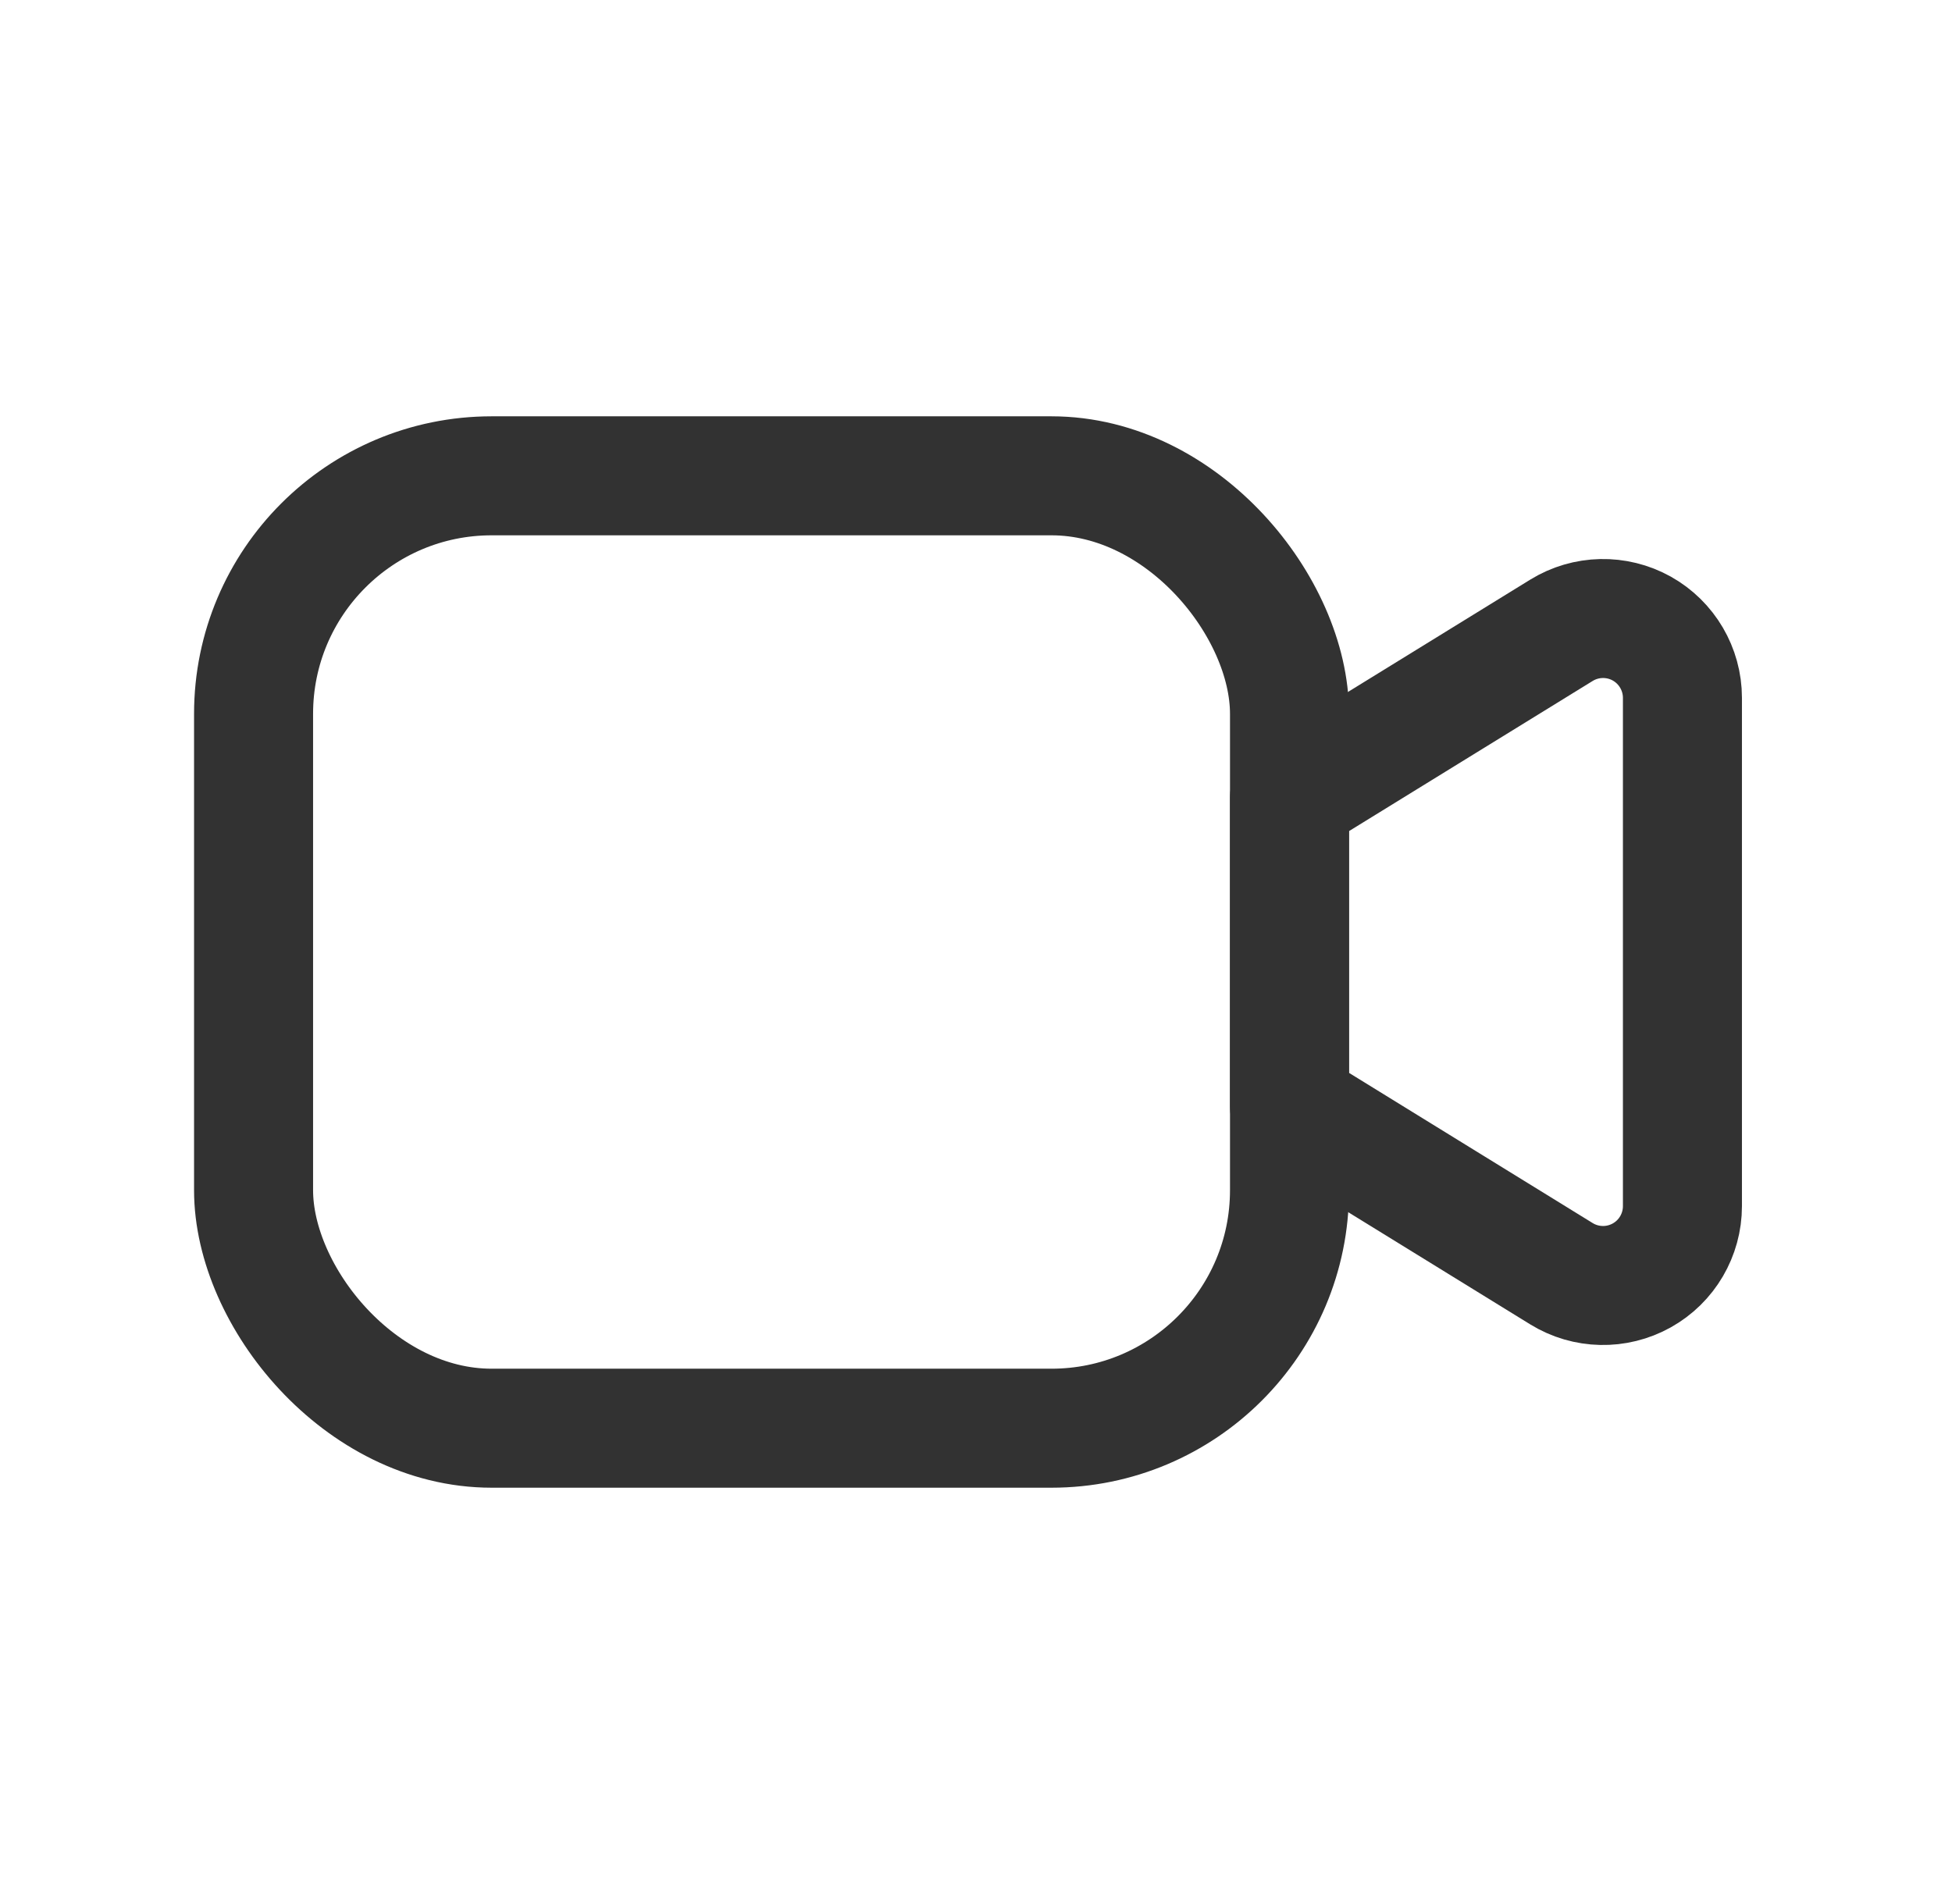
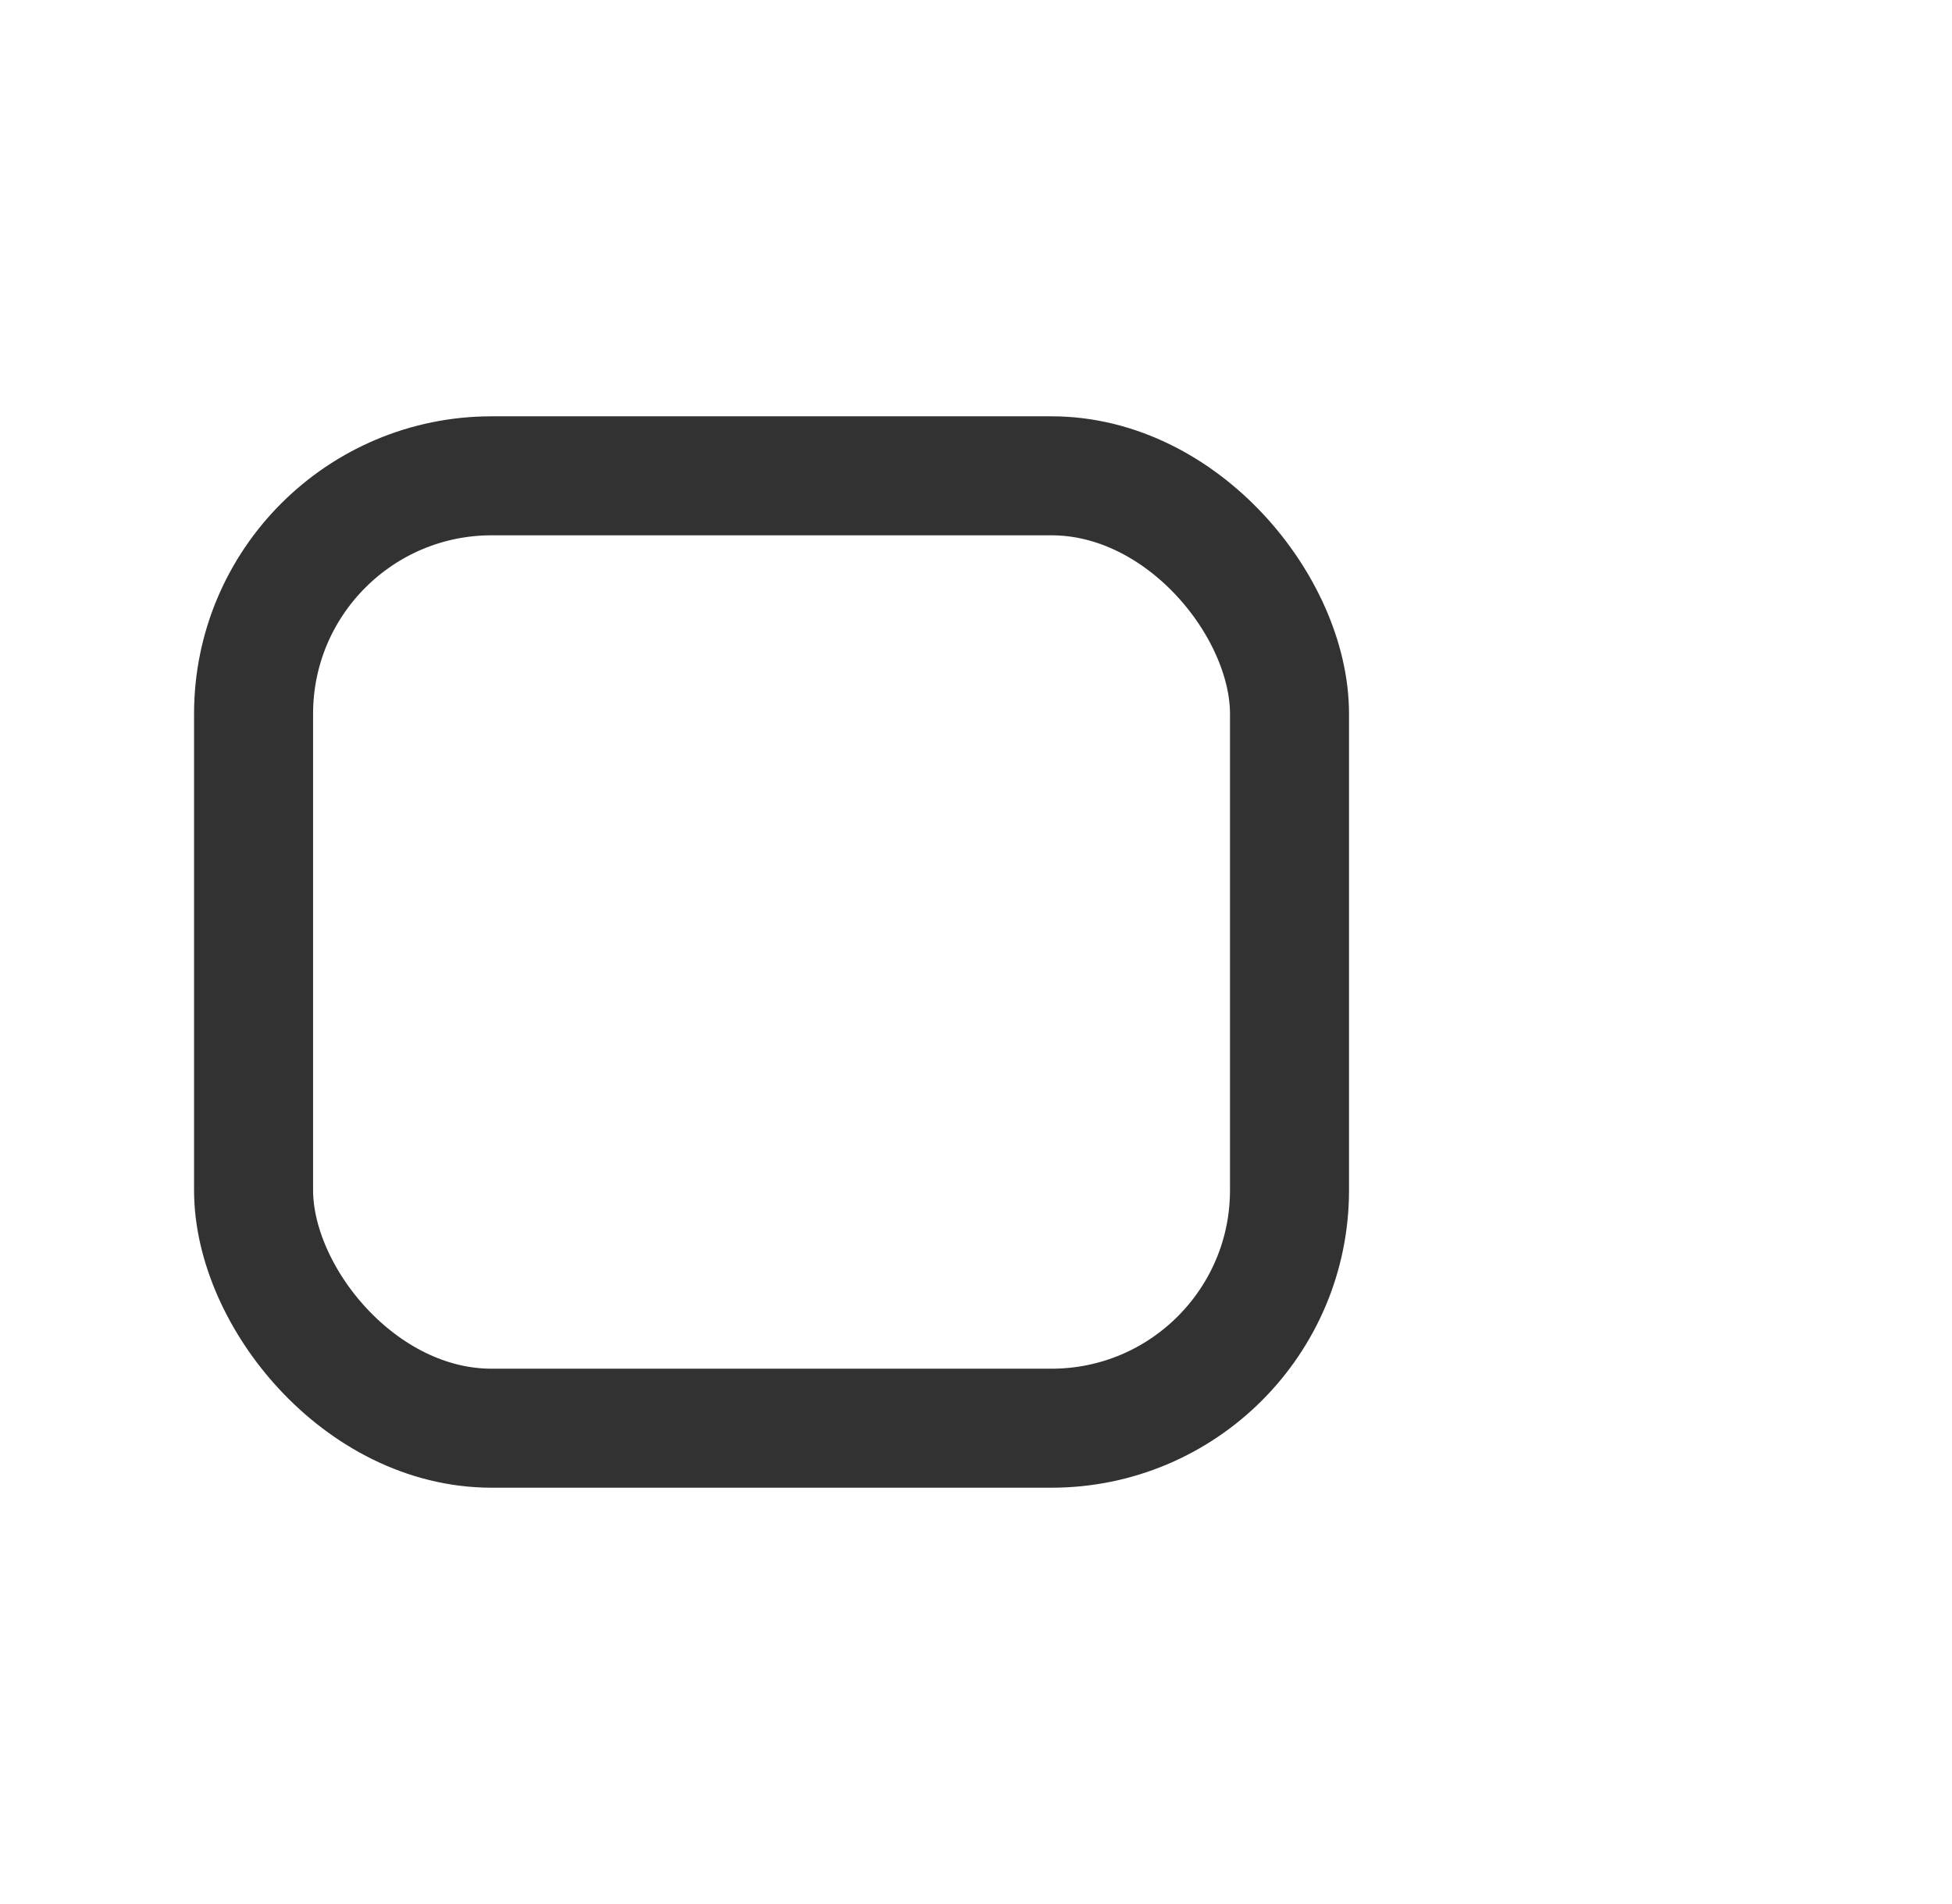
<svg xmlns="http://www.w3.org/2000/svg" width="41" height="40" viewBox="0 0 41 40" fill="none">
-   <path fill-rule="evenodd" clip-rule="evenodd" d="M32.796 26.758L27.085 23.237V16.762L32.796 13.242C33.31 12.925 33.956 12.911 34.484 13.205C35.011 13.5 35.338 14.057 35.338 14.661V25.338C35.338 25.943 35.011 26.5 34.484 26.794C33.956 27.089 33.31 27.075 32.796 26.758Z" stroke="#323232" stroke-width="2.5" stroke-linecap="round" stroke-linejoin="round" />
  <rect x="5.326" y="9.996" width="21.759" height="20.008" rx="5" stroke="#323232" stroke-width="2.5" stroke-linecap="round" stroke-linejoin="round" />
</svg>